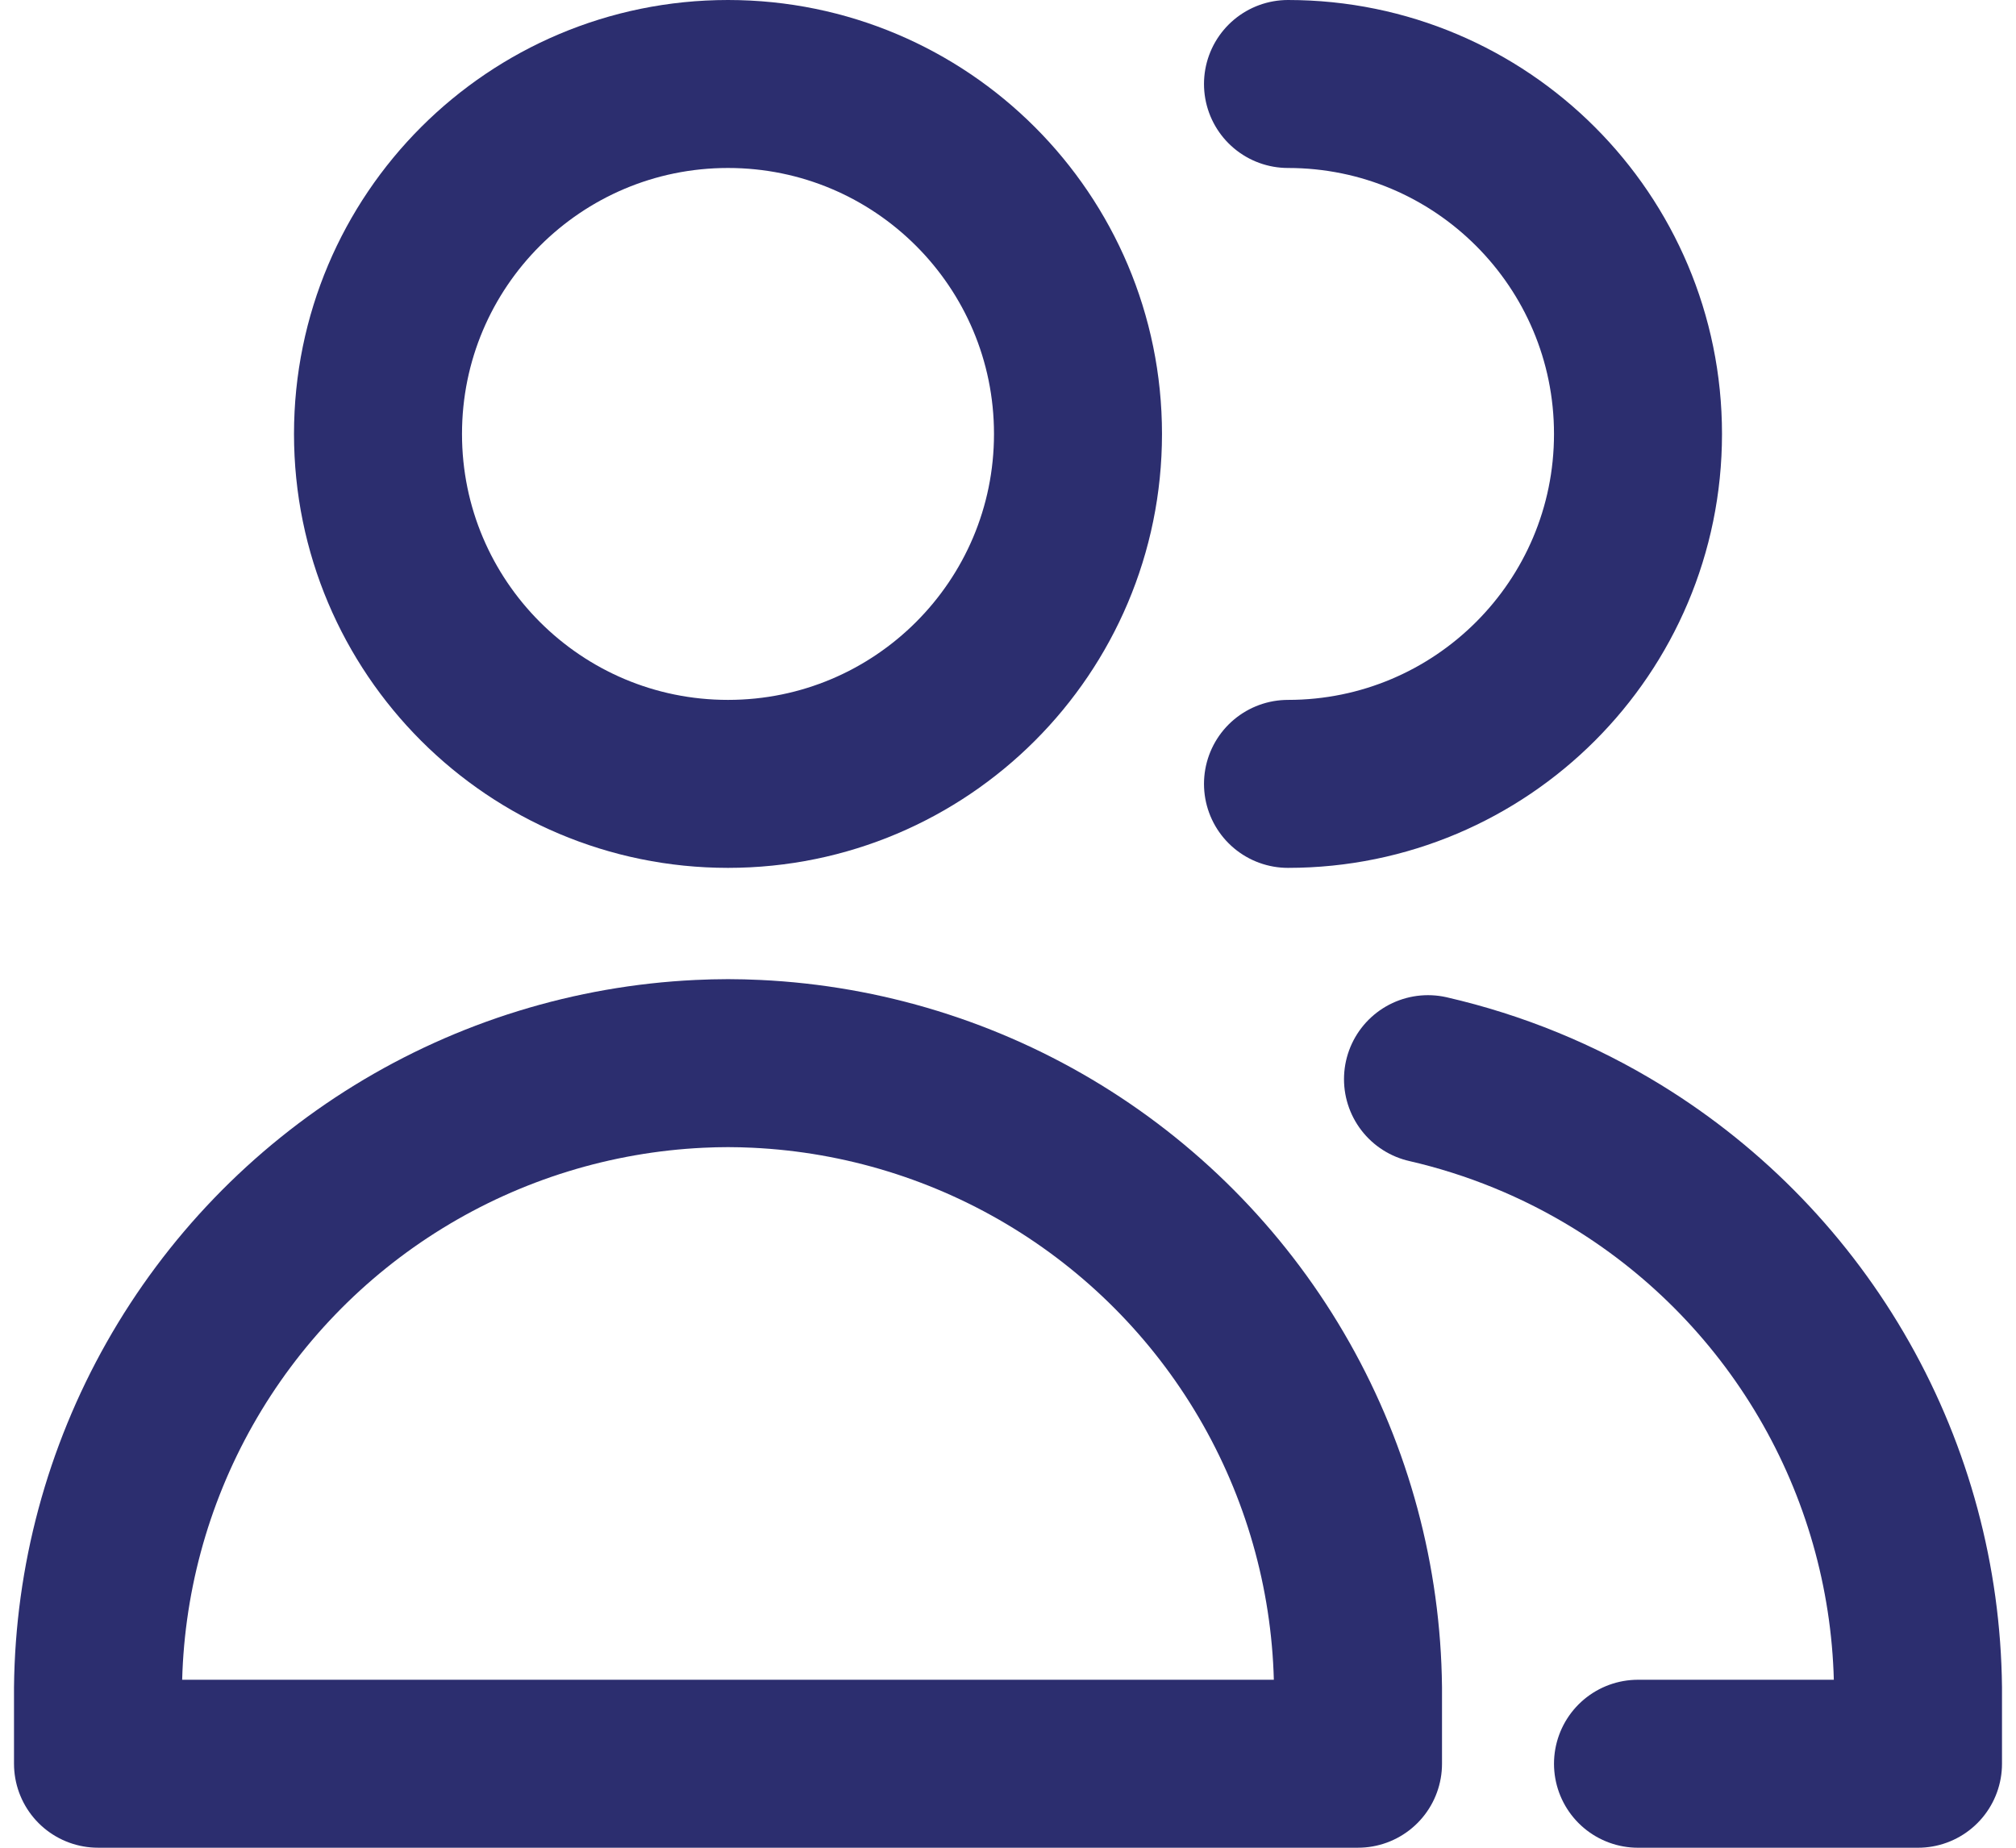
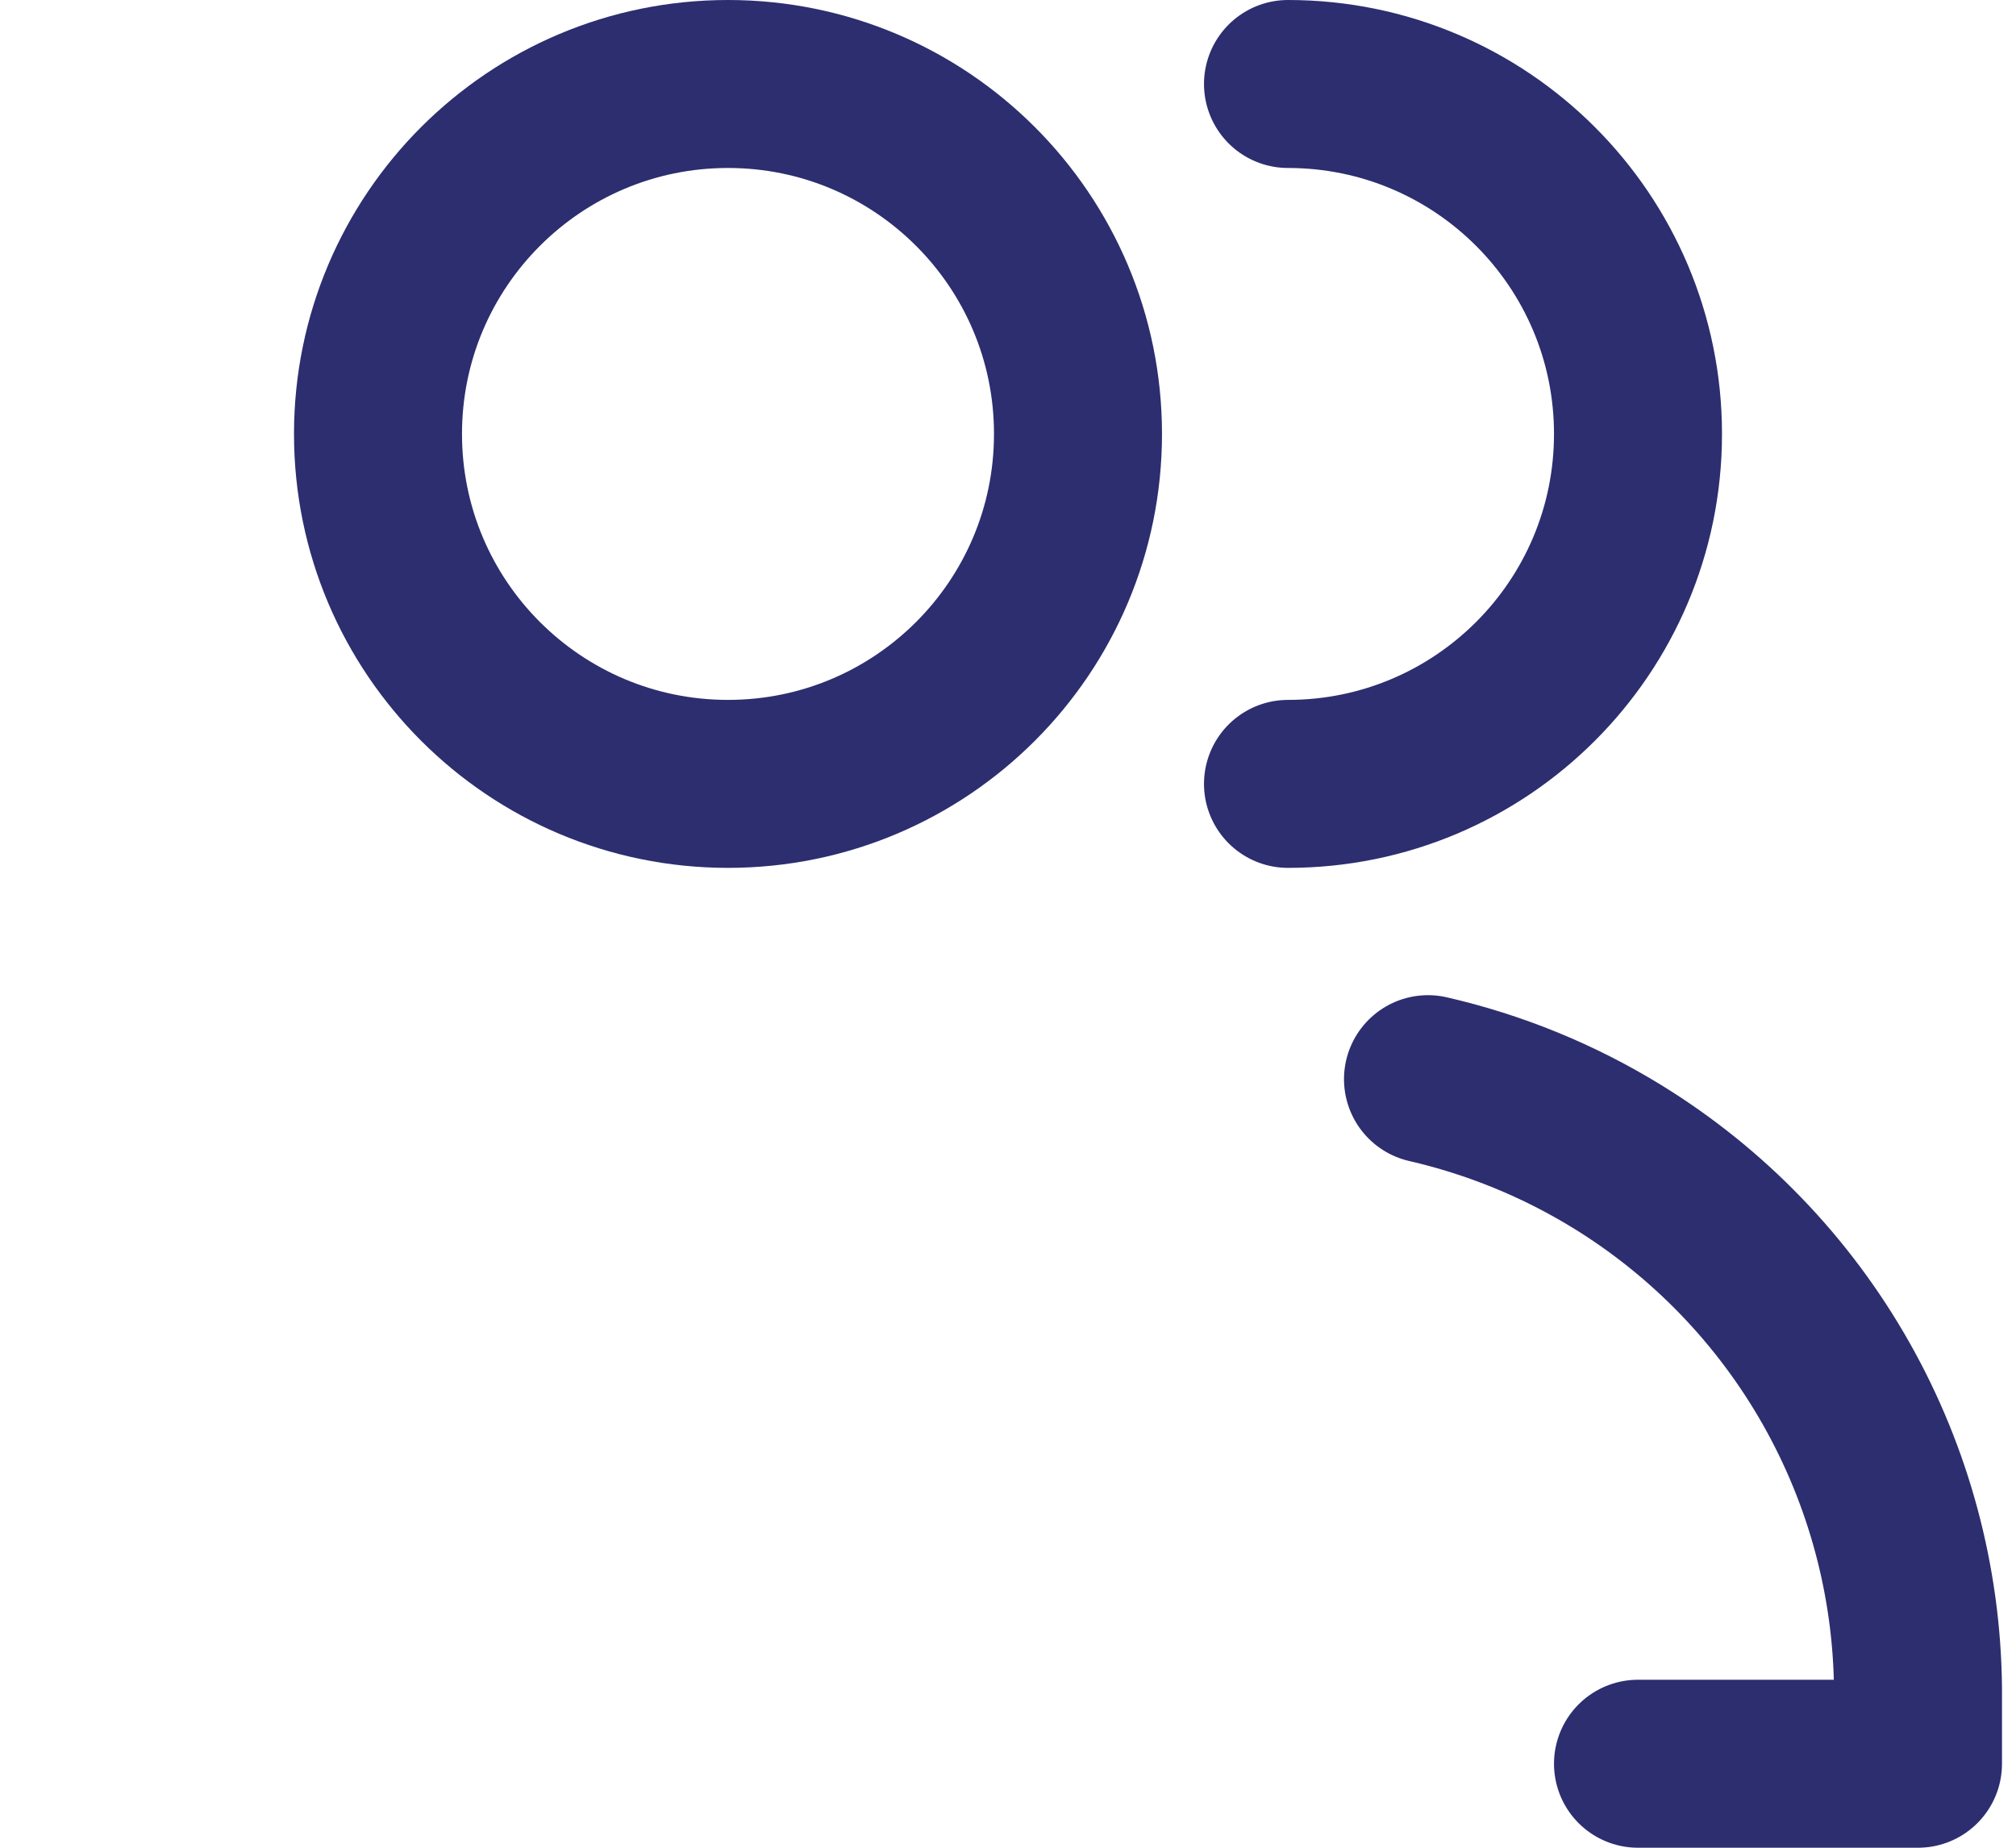
<svg xmlns="http://www.w3.org/2000/svg" width="96" height="88" viewBox="0 0 96 88" fill="none">
  <g id="User-Multiple-Group--Streamline-Core.svg">
    <path id="Vector" d="M34.667 37.333C43.871 37.333 51.333 29.871 51.333 20.667C51.333 11.462 43.871 4 34.667 4C25.462 4 18 11.462 18 20.667C18 29.871 25.462 37.333 34.667 37.333Z" stroke="#2C2E6F" stroke-width="8" stroke-linecap="round" stroke-linejoin="round" />
-     <path id="Vector_2" d="M4.667 83.999H64.667V80.385C64.614 75.304 63.273 70.319 60.772 65.896C58.27 61.473 54.687 57.756 50.36 55.093C46.032 52.43 41.099 50.907 36.024 50.667C35.571 50.645 35.119 50.634 34.667 50.633C34.215 50.634 33.763 50.645 33.31 50.667C28.234 50.907 23.302 52.43 18.974 55.093C14.646 57.756 11.064 61.473 8.562 65.896C6.06 70.319 4.72 75.304 4.667 80.385V83.999Z" stroke="#2C2E6F" stroke-width="8" stroke-linecap="round" stroke-linejoin="round" />
    <path id="Vector_3" d="M61.333 37.333C70.538 37.333 78 29.871 78 20.667C78 11.462 70.538 4 61.333 4" stroke="#2C2E6F" stroke-width="8" stroke-linecap="round" stroke-linejoin="round" />
    <path id="Vector_4" d="M78 84H91.333V80.385C91.28 75.304 89.94 70.319 87.438 65.896C84.936 61.473 81.354 57.756 77.026 55.093C74.229 53.371 71.178 52.127 68 51.396" stroke="#2C2E6F" stroke-width="8" stroke-linecap="round" stroke-linejoin="round" />
  </g>
</svg>